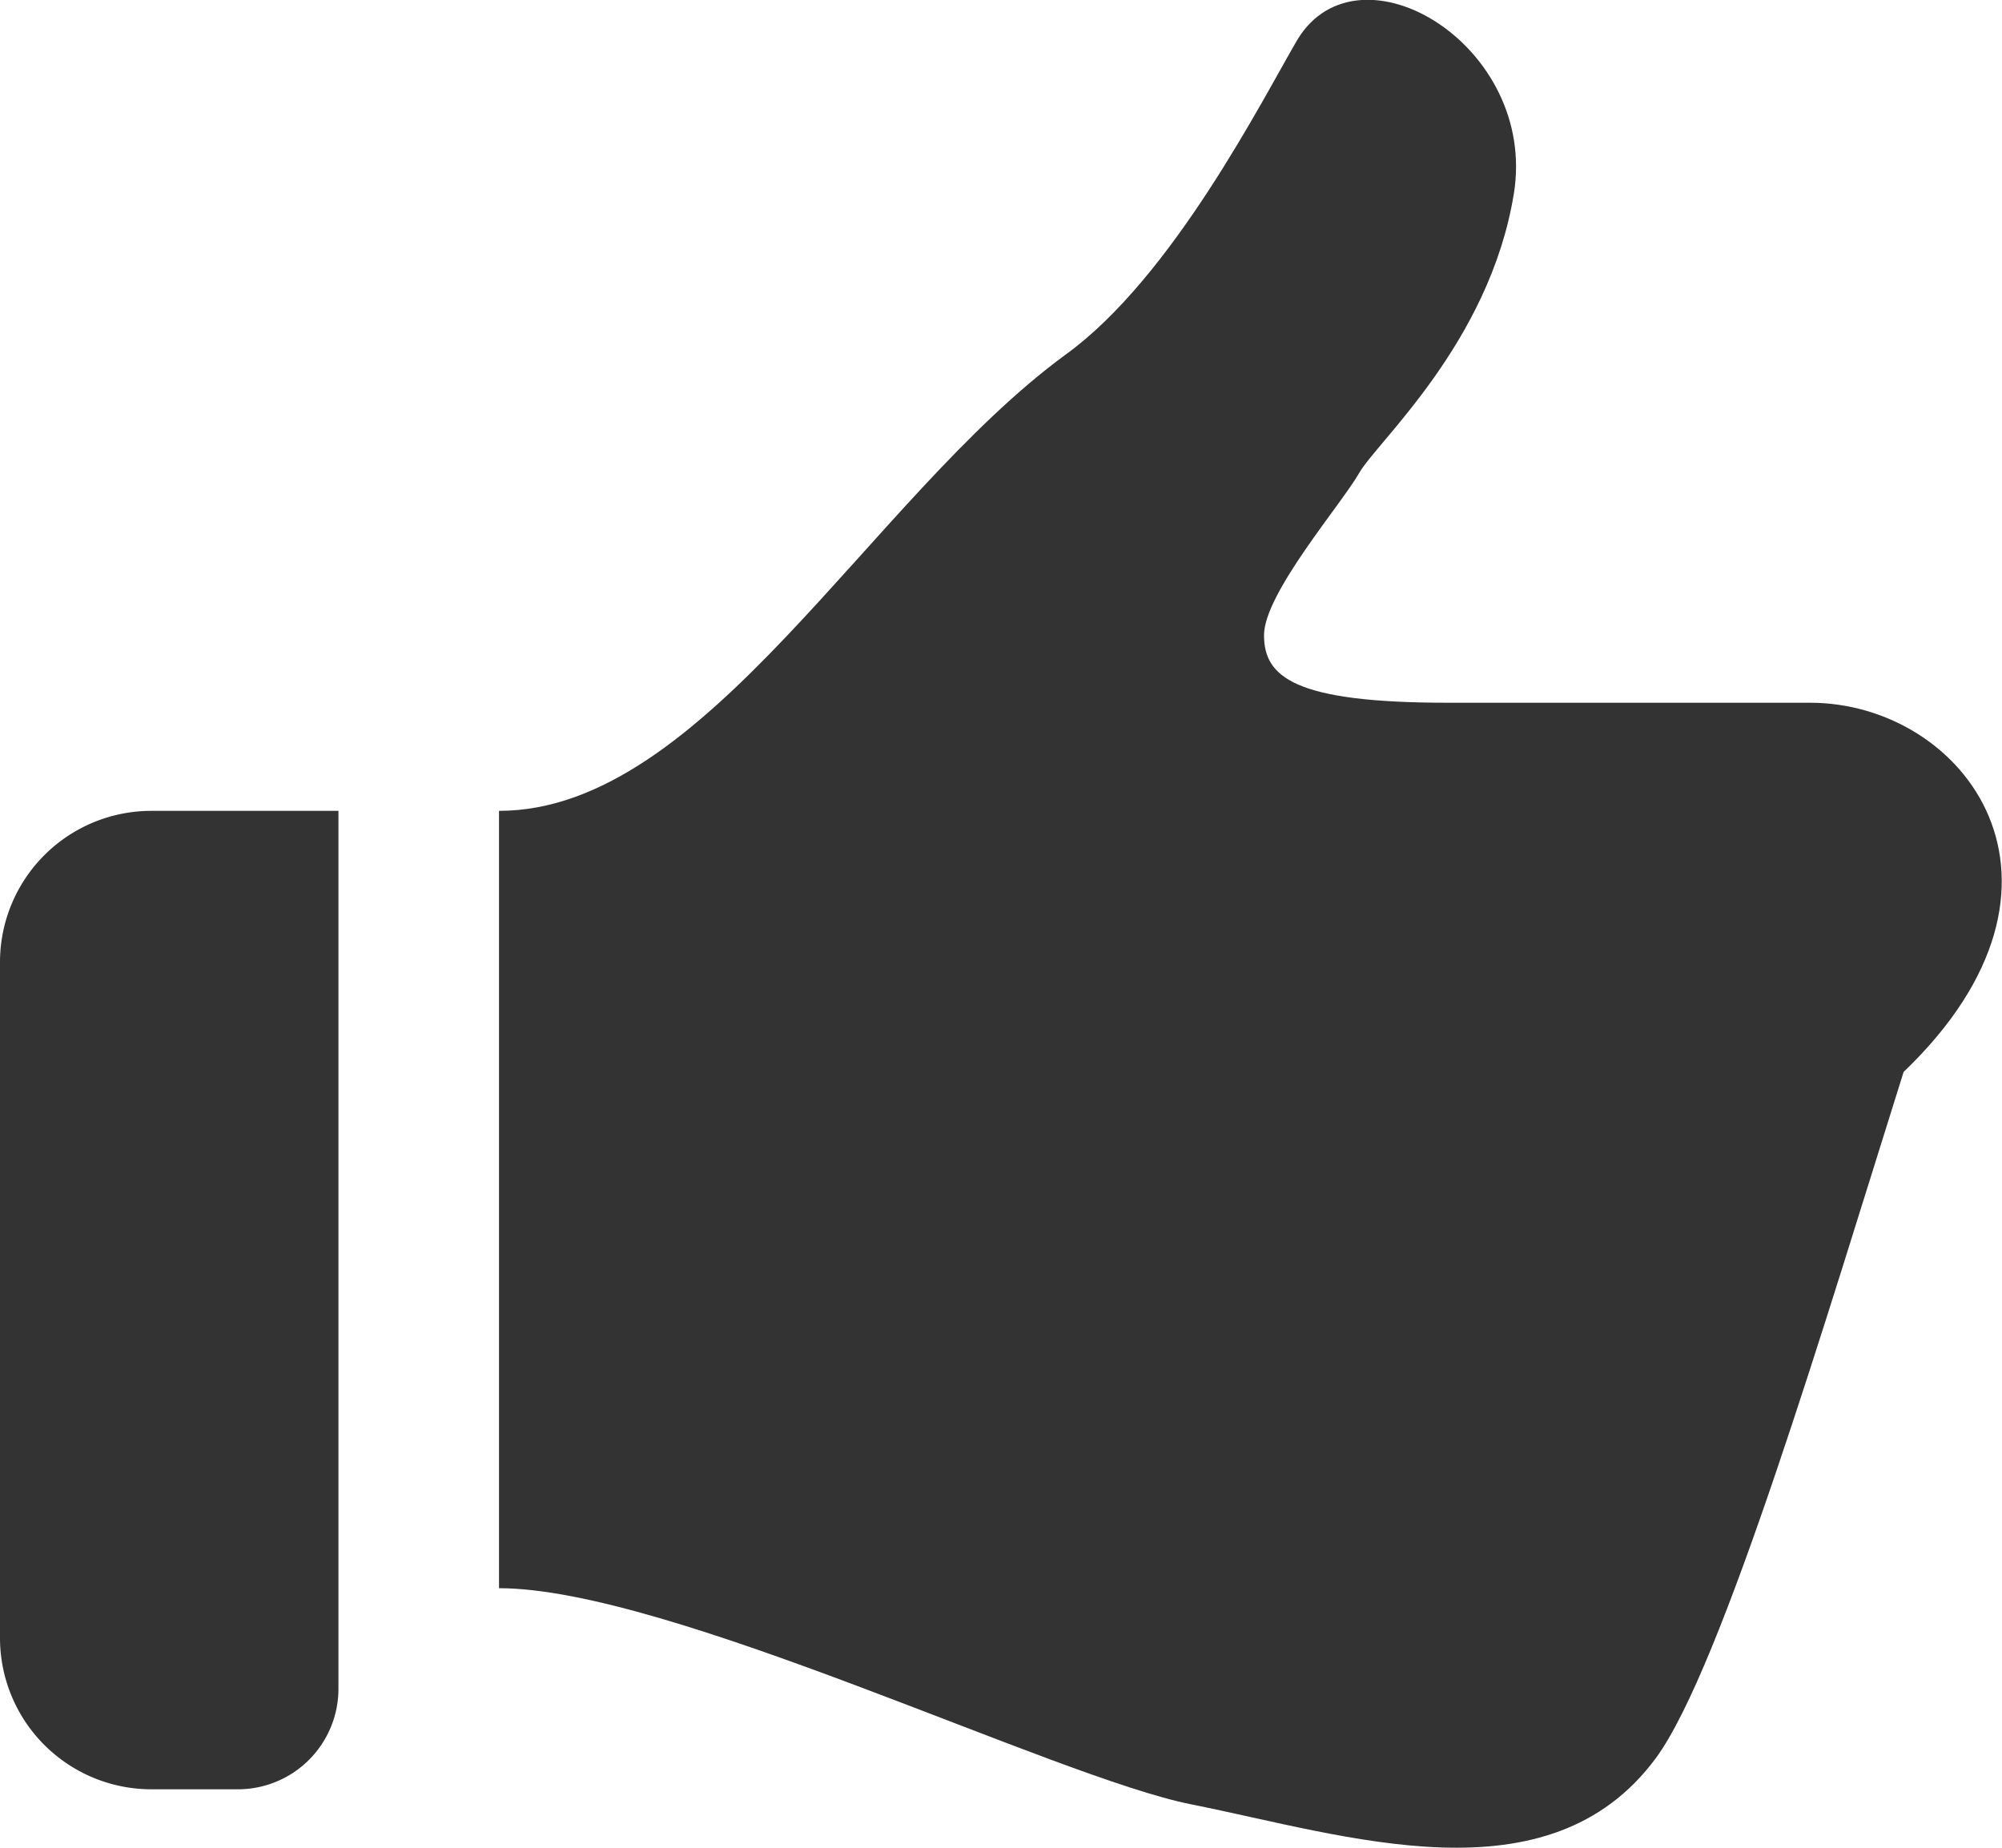
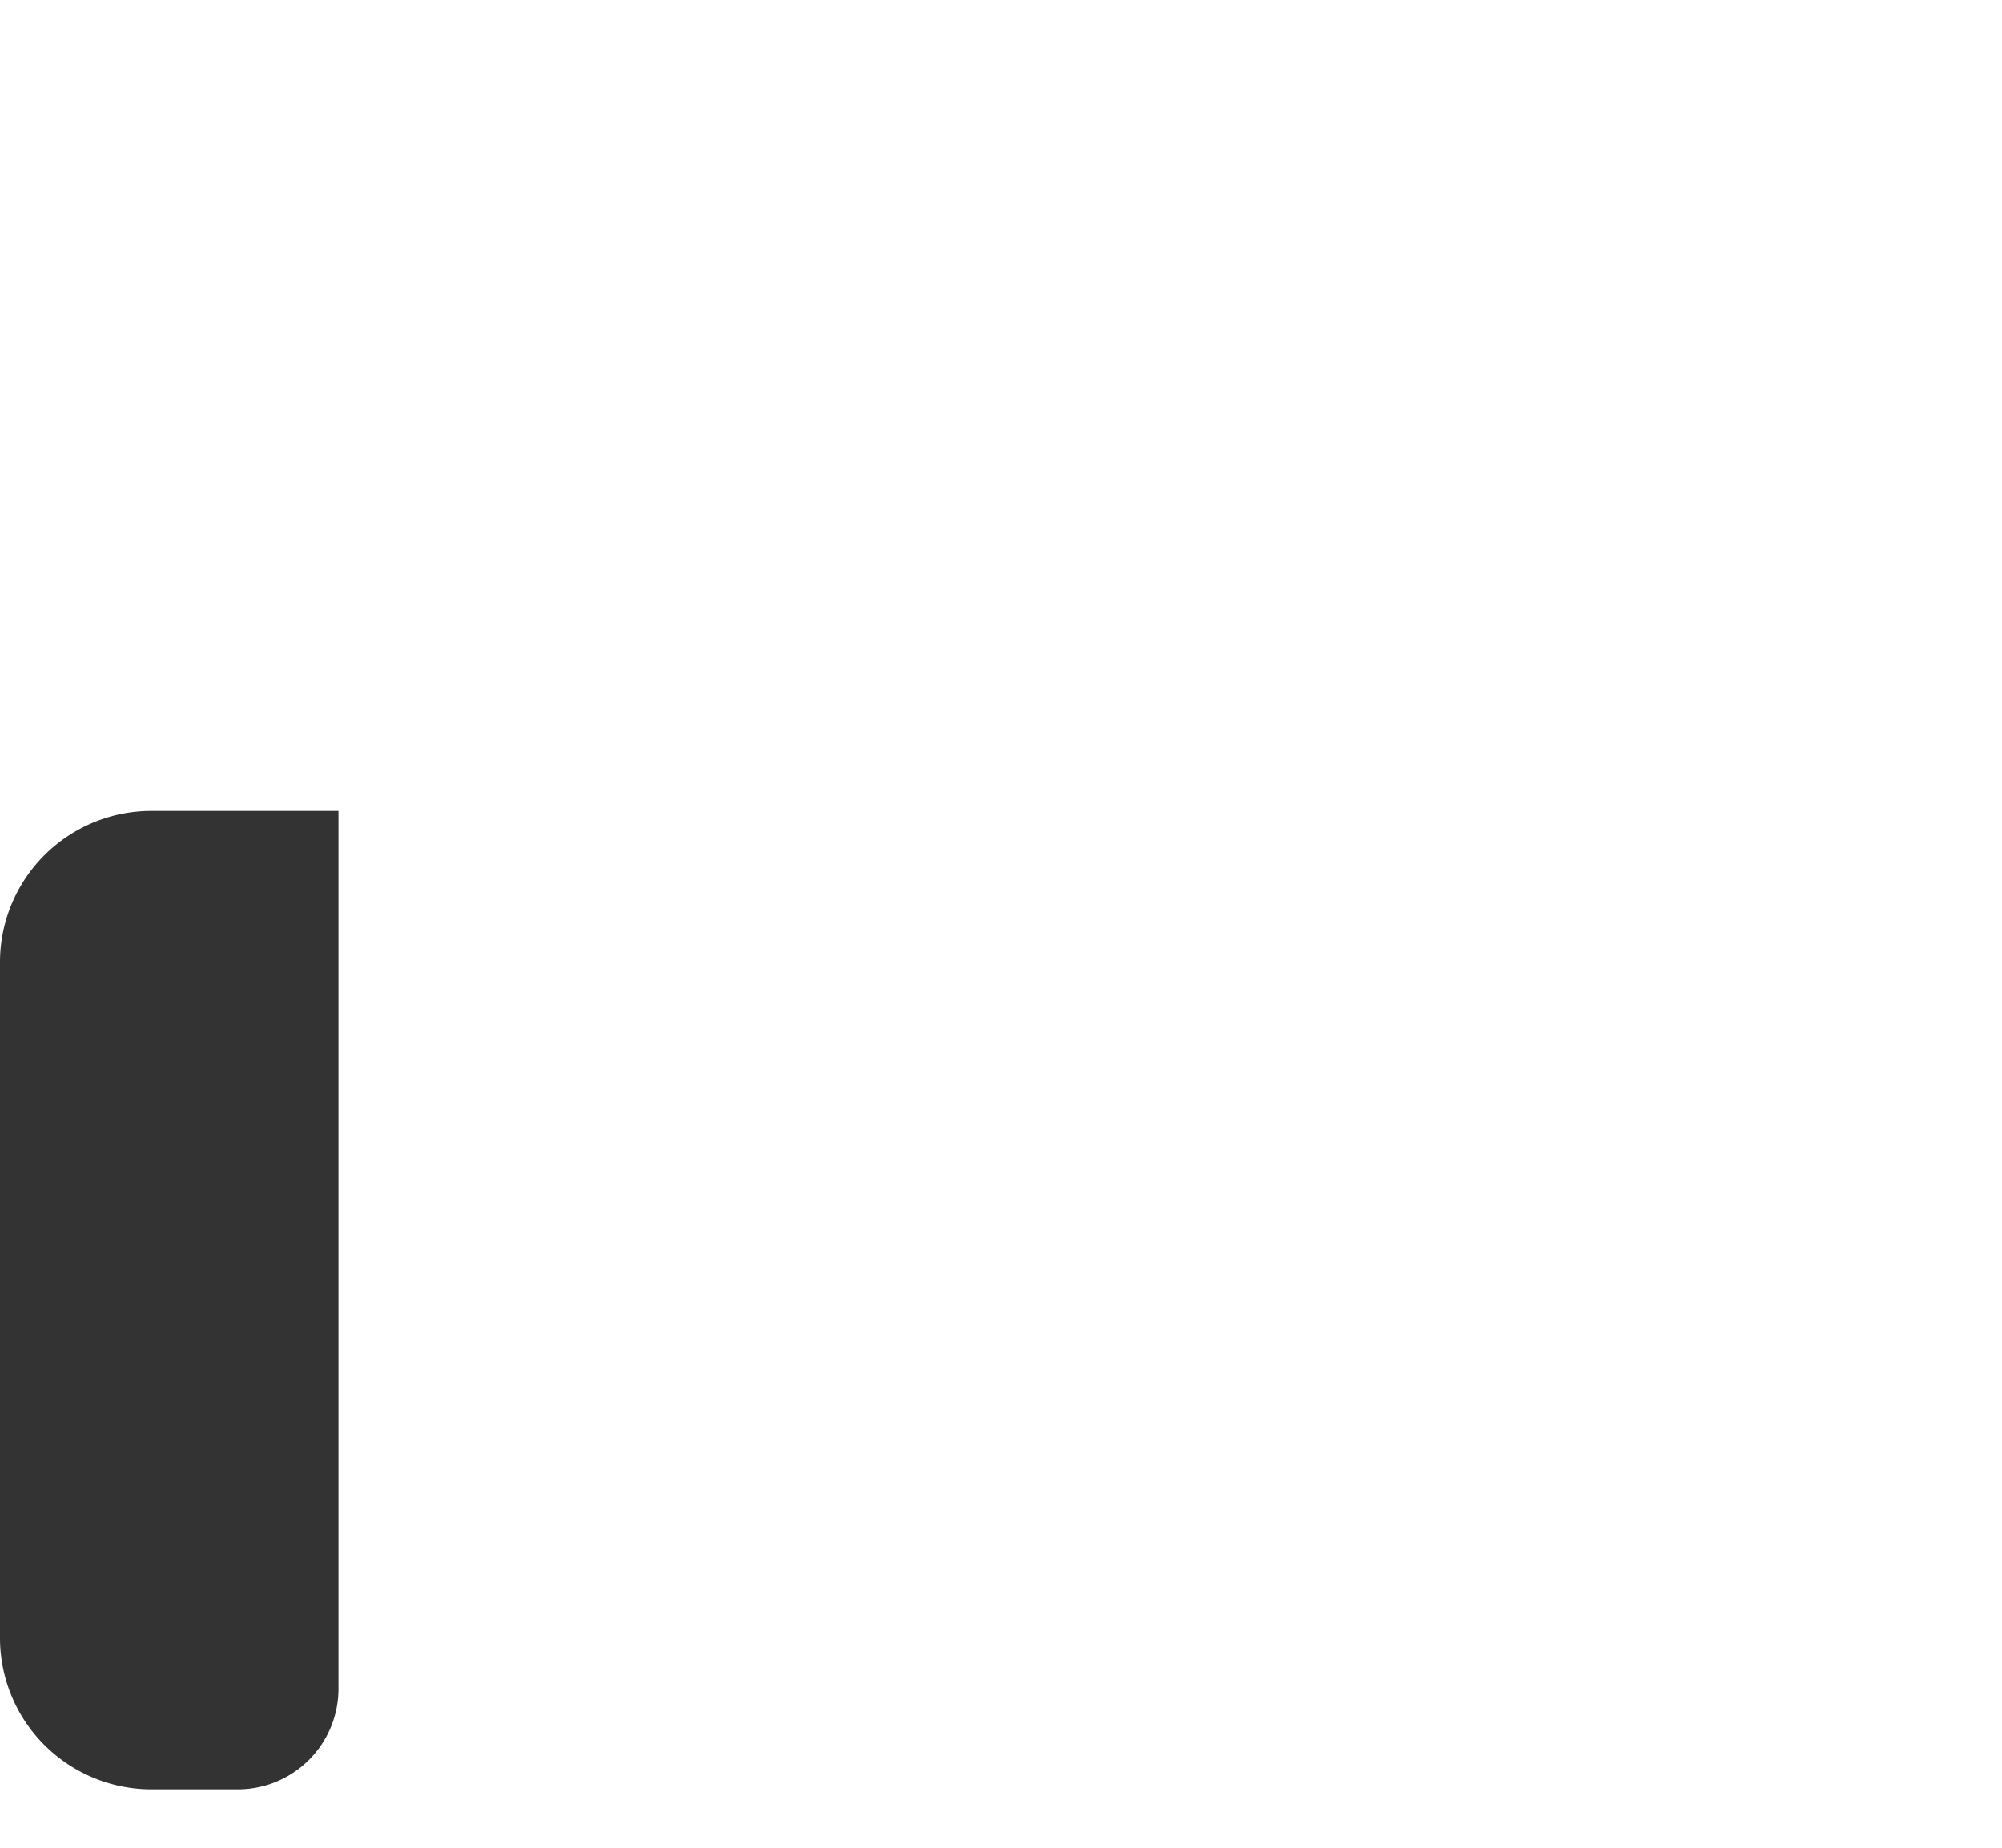
<svg xmlns="http://www.w3.org/2000/svg" viewBox="0 0 37.03 34.19">
  <defs>
    <style>.cls-1{fill:#333;}</style>
  </defs>
  <title>Asset 10</title>
  <g id="Layer_2" data-name="Layer 2">
    <g id="お悩み">
-       <path class="cls-1" d="M33.48,13h-6.7c-2.85,0-3.4-.48-3.4-1.25s1.43-2.42,1.76-3S27.55,6.34,28,3.59,25.14-1.14,24,.73c-.65,1.11-2.31,4.4-4.29,5.83C16.09,9.21,13.05,15,9.23,15V29.38c3.15,0,10.28,3.5,12.81,4,2.86.57,6.6,1.84,8.59-.86,1.22-1.66,3.14-8.11,4.58-12.69C38.86,16.33,36.34,13,33.48,13Z" />
      <path class="cls-1" d="M0,17.78V30.3a2.8,2.8,0,0,0,2.8,2.8H4.4a1.86,1.86,0,0,0,1.86-1.86V15H2.8A2.8,2.8,0,0,0,0,17.78Z" />
    </g>
  </g>
</svg>